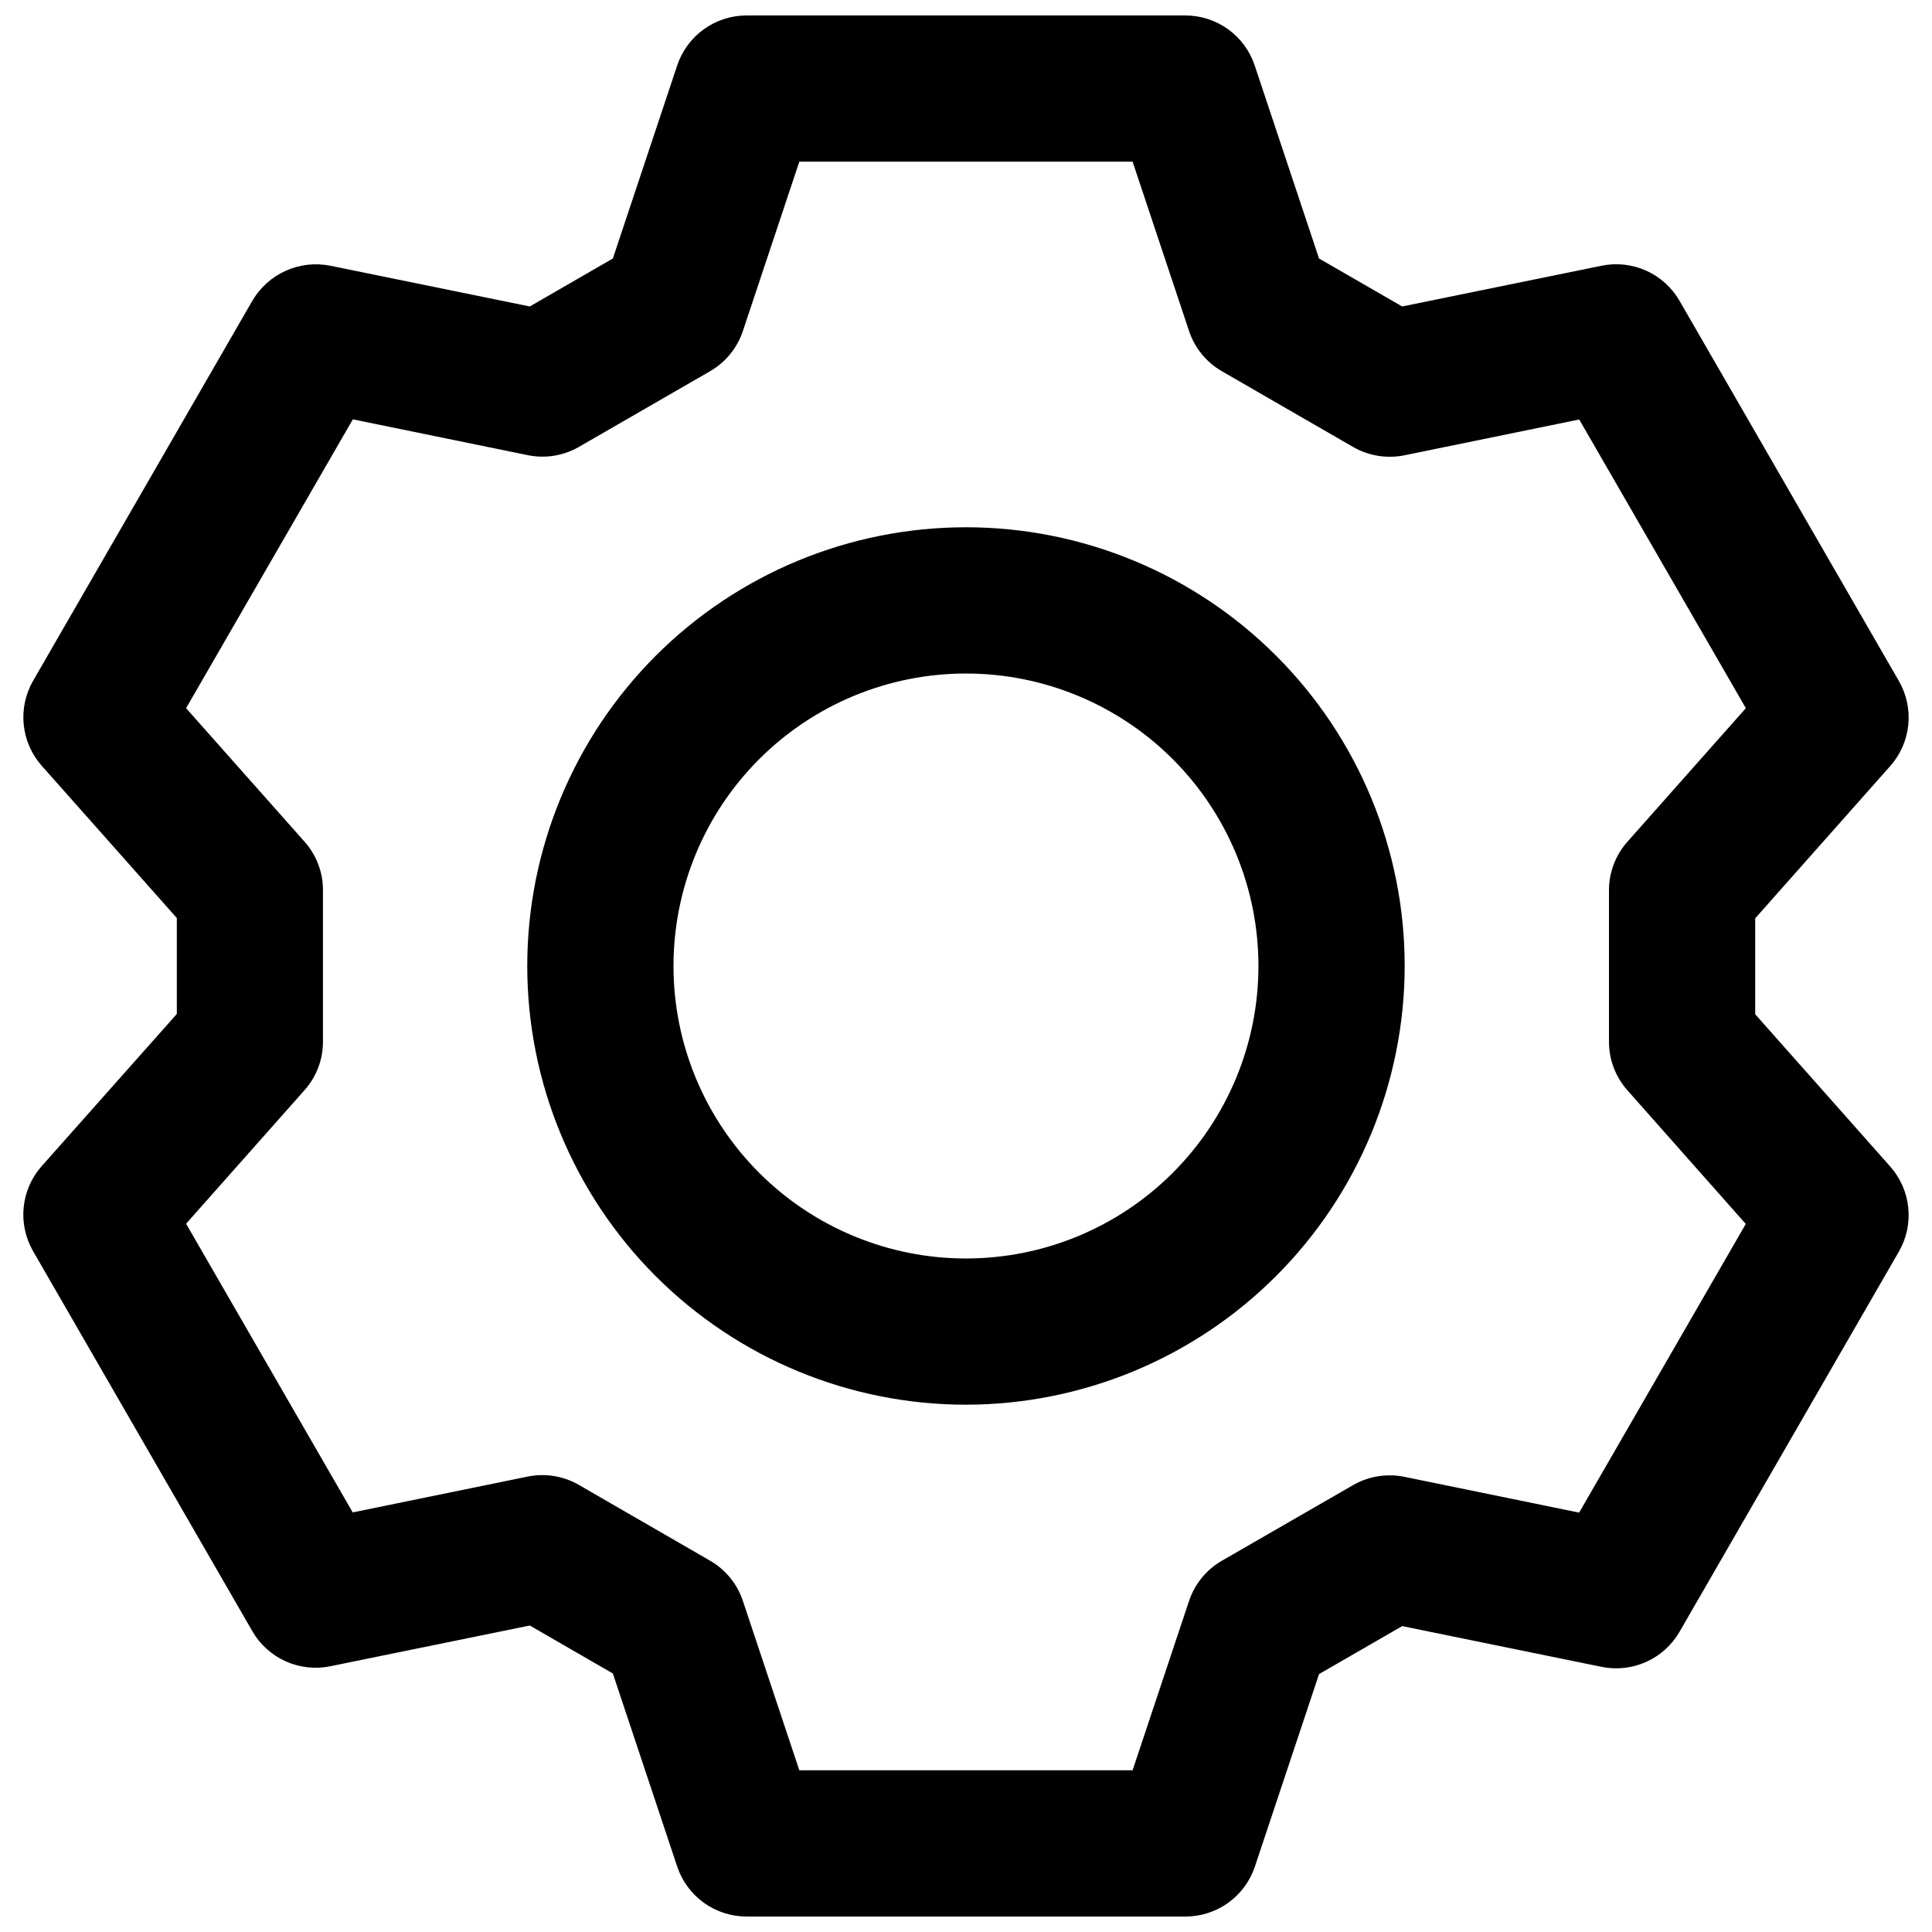
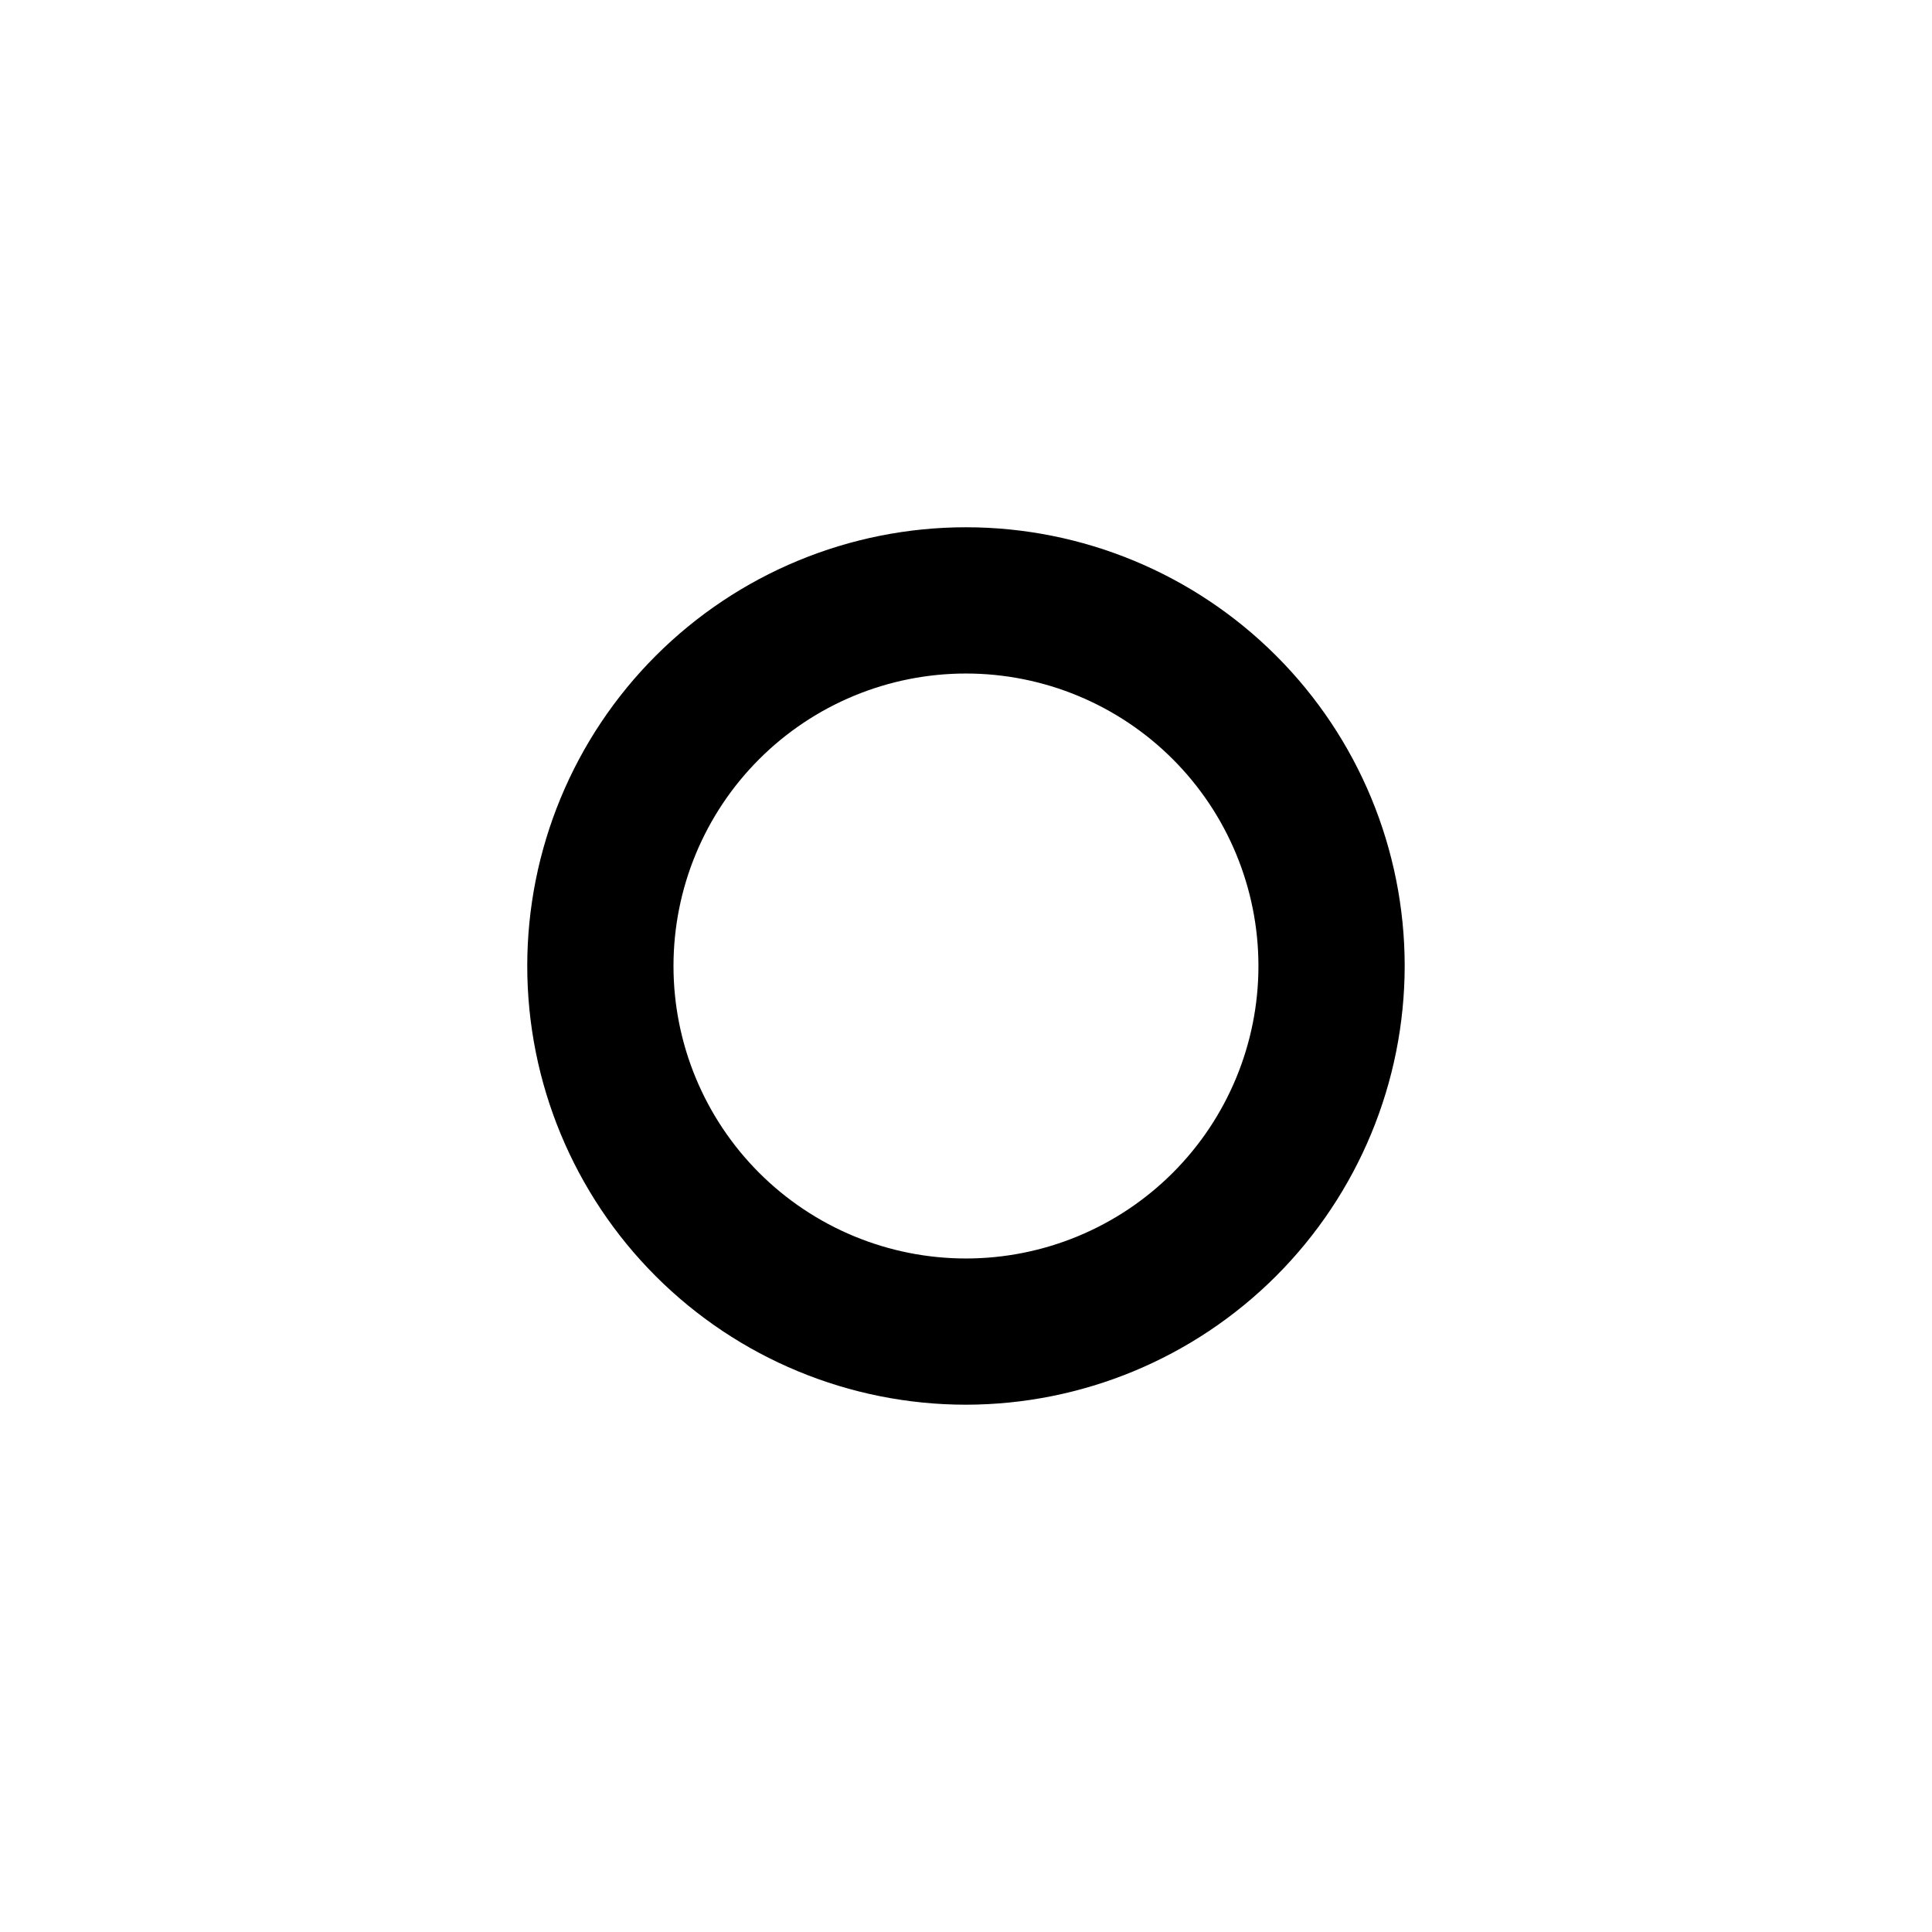
<svg xmlns="http://www.w3.org/2000/svg" width="800px" height="800px" version="1.1" viewBox="144 144 512 512">
  <defs>
    <clipPath id="a">
-       <path d="m150 148.09h500v503.81h-500z" />
-     </clipPath>
+       </clipPath>
  </defs>
-   <path d="m399.99 516.26c-30.836 0-60.406-12.25-82.211-34.051-21.805-21.805-34.051-51.379-34.051-82.211 0-30.836 12.246-60.41 34.051-82.211 21.805-21.805 51.375-34.055 82.211-34.055 30.836 0 60.406 12.25 82.211 34.055 21.805 21.801 34.055 51.375 34.055 82.211-0.031 30.824-12.293 60.379-34.09 82.176-21.797 21.797-51.352 34.055-82.176 34.086zm0-193.77c-20.555 0-40.27 8.168-54.809 22.703-14.535 14.535-22.699 34.25-22.699 54.809 0 20.555 8.164 40.27 22.699 54.805 14.539 14.535 34.254 22.703 54.809 22.703 20.559 0 40.273-8.168 54.809-22.703 14.535-14.535 22.699-34.25 22.699-54.805 0-20.559-8.164-40.273-22.699-54.809s-34.25-22.703-54.809-22.703z" />
+   <path d="m399.99 516.26c-30.836 0-60.406-12.25-82.211-34.051-21.805-21.805-34.051-51.379-34.051-82.211 0-30.836 12.246-60.41 34.051-82.211 21.805-21.805 51.375-34.055 82.211-34.055 30.836 0 60.406 12.25 82.211 34.055 21.805 21.801 34.055 51.375 34.055 82.211-0.031 30.824-12.293 60.379-34.09 82.176-21.797 21.797-51.352 34.055-82.176 34.086zm0-193.77c-20.555 0-40.27 8.168-54.809 22.703-14.535 14.535-22.699 34.25-22.699 54.809 0 20.555 8.164 40.27 22.699 54.805 14.539 14.535 34.254 22.703 54.809 22.703 20.559 0 40.273-8.168 54.809-22.703 14.535-14.535 22.699-34.25 22.699-54.805 0-20.559-8.164-40.273-22.699-54.809s-34.25-22.703-54.809-22.703" />
  <g clip-path="url(#a)">
-     <path d="m458.12 651.9h-116.27c-4.066 0-8.031-1.277-11.332-3.656-3.301-2.379-5.769-5.738-7.055-9.598l-17.051-51.156-22.016-12.711-52.84 10.793c-3.977 0.82-8.113 0.367-11.82-1.293-3.703-1.656-6.797-4.438-8.836-7.949l-58.133-100.76c-2.031-3.523-2.902-7.594-2.492-11.637 0.41-4.043 2.082-7.859 4.777-10.898l35.809-40.324v-25.426l-35.809-40.359c-2.688-3.039-4.356-6.848-4.766-10.883-0.41-4.035 0.457-8.098 2.481-11.617l58.133-100.76c2.055-3.496 5.148-6.266 8.852-7.922 3.699-1.656 7.828-2.117 11.805-1.32l52.844 10.793 22.012-12.711 17.051-51.156c1.285-3.859 3.754-7.219 7.055-9.598 3.301-2.379 7.266-3.656 11.332-3.656h116.27c4.066 0 8.035 1.277 11.336 3.656s5.766 5.738 7.051 9.598l17.051 51.156 22.031 12.711 52.824-10.793h0.004c3.984-0.82 8.125-0.363 11.836 1.305 3.711 1.664 6.801 4.457 8.836 7.977l58.133 100.76c2.031 3.523 2.902 7.594 2.492 11.637-0.41 4.047-2.082 7.859-4.777 10.898l-35.789 40.363v25.422l35.789 40.363v0.004c2.695 3.039 4.367 6.852 4.777 10.898 0.41 4.043-0.461 8.113-2.492 11.637l-58.133 100.76c-2.035 3.519-5.125 6.312-8.836 7.977-3.711 1.668-7.852 2.121-11.836 1.305l-52.824-10.793-22.031 12.711-17.051 51.156h-0.004c-1.309 3.832-3.789 7.156-7.086 9.504-3.301 2.348-7.25 3.606-11.301 3.594zm-102.29-38.754h88.32l14.961-44.879c1.5-4.496 4.594-8.289 8.699-10.656l34.762-20.035c4.106-2.359 8.926-3.144 13.566-2.211l46.352 9.496 44.16-76.5-31.371-35.422c-3.144-3.543-4.883-8.113-4.883-12.848v-40.172c0-4.734 1.738-9.305 4.883-12.844l31.391-35.402-44.16-76.504-46.352 9.496c-4.641 0.93-9.461 0.145-13.566-2.211l-34.781-20.074c-4.106-2.367-7.199-6.16-8.699-10.656l-14.961-44.879h-88.32l-14.961 44.879c-1.496 4.496-4.594 8.289-8.699 10.656l-34.723 20.035c-4.102 2.371-8.926 3.156-13.566 2.211l-46.371-9.496-44.195 76.543 31.391 35.383c3.152 3.535 4.891 8.109 4.883 12.844v40.152c0.008 4.738-1.73 9.309-4.883 12.848l-31.391 35.402 44.16 76.5 46.371-9.496h-0.004c4.641-0.945 9.465-0.16 13.566 2.211l34.762 20.074c4.106 2.367 7.203 6.16 8.699 10.656z" />
-   </g>
+     </g>
</svg>